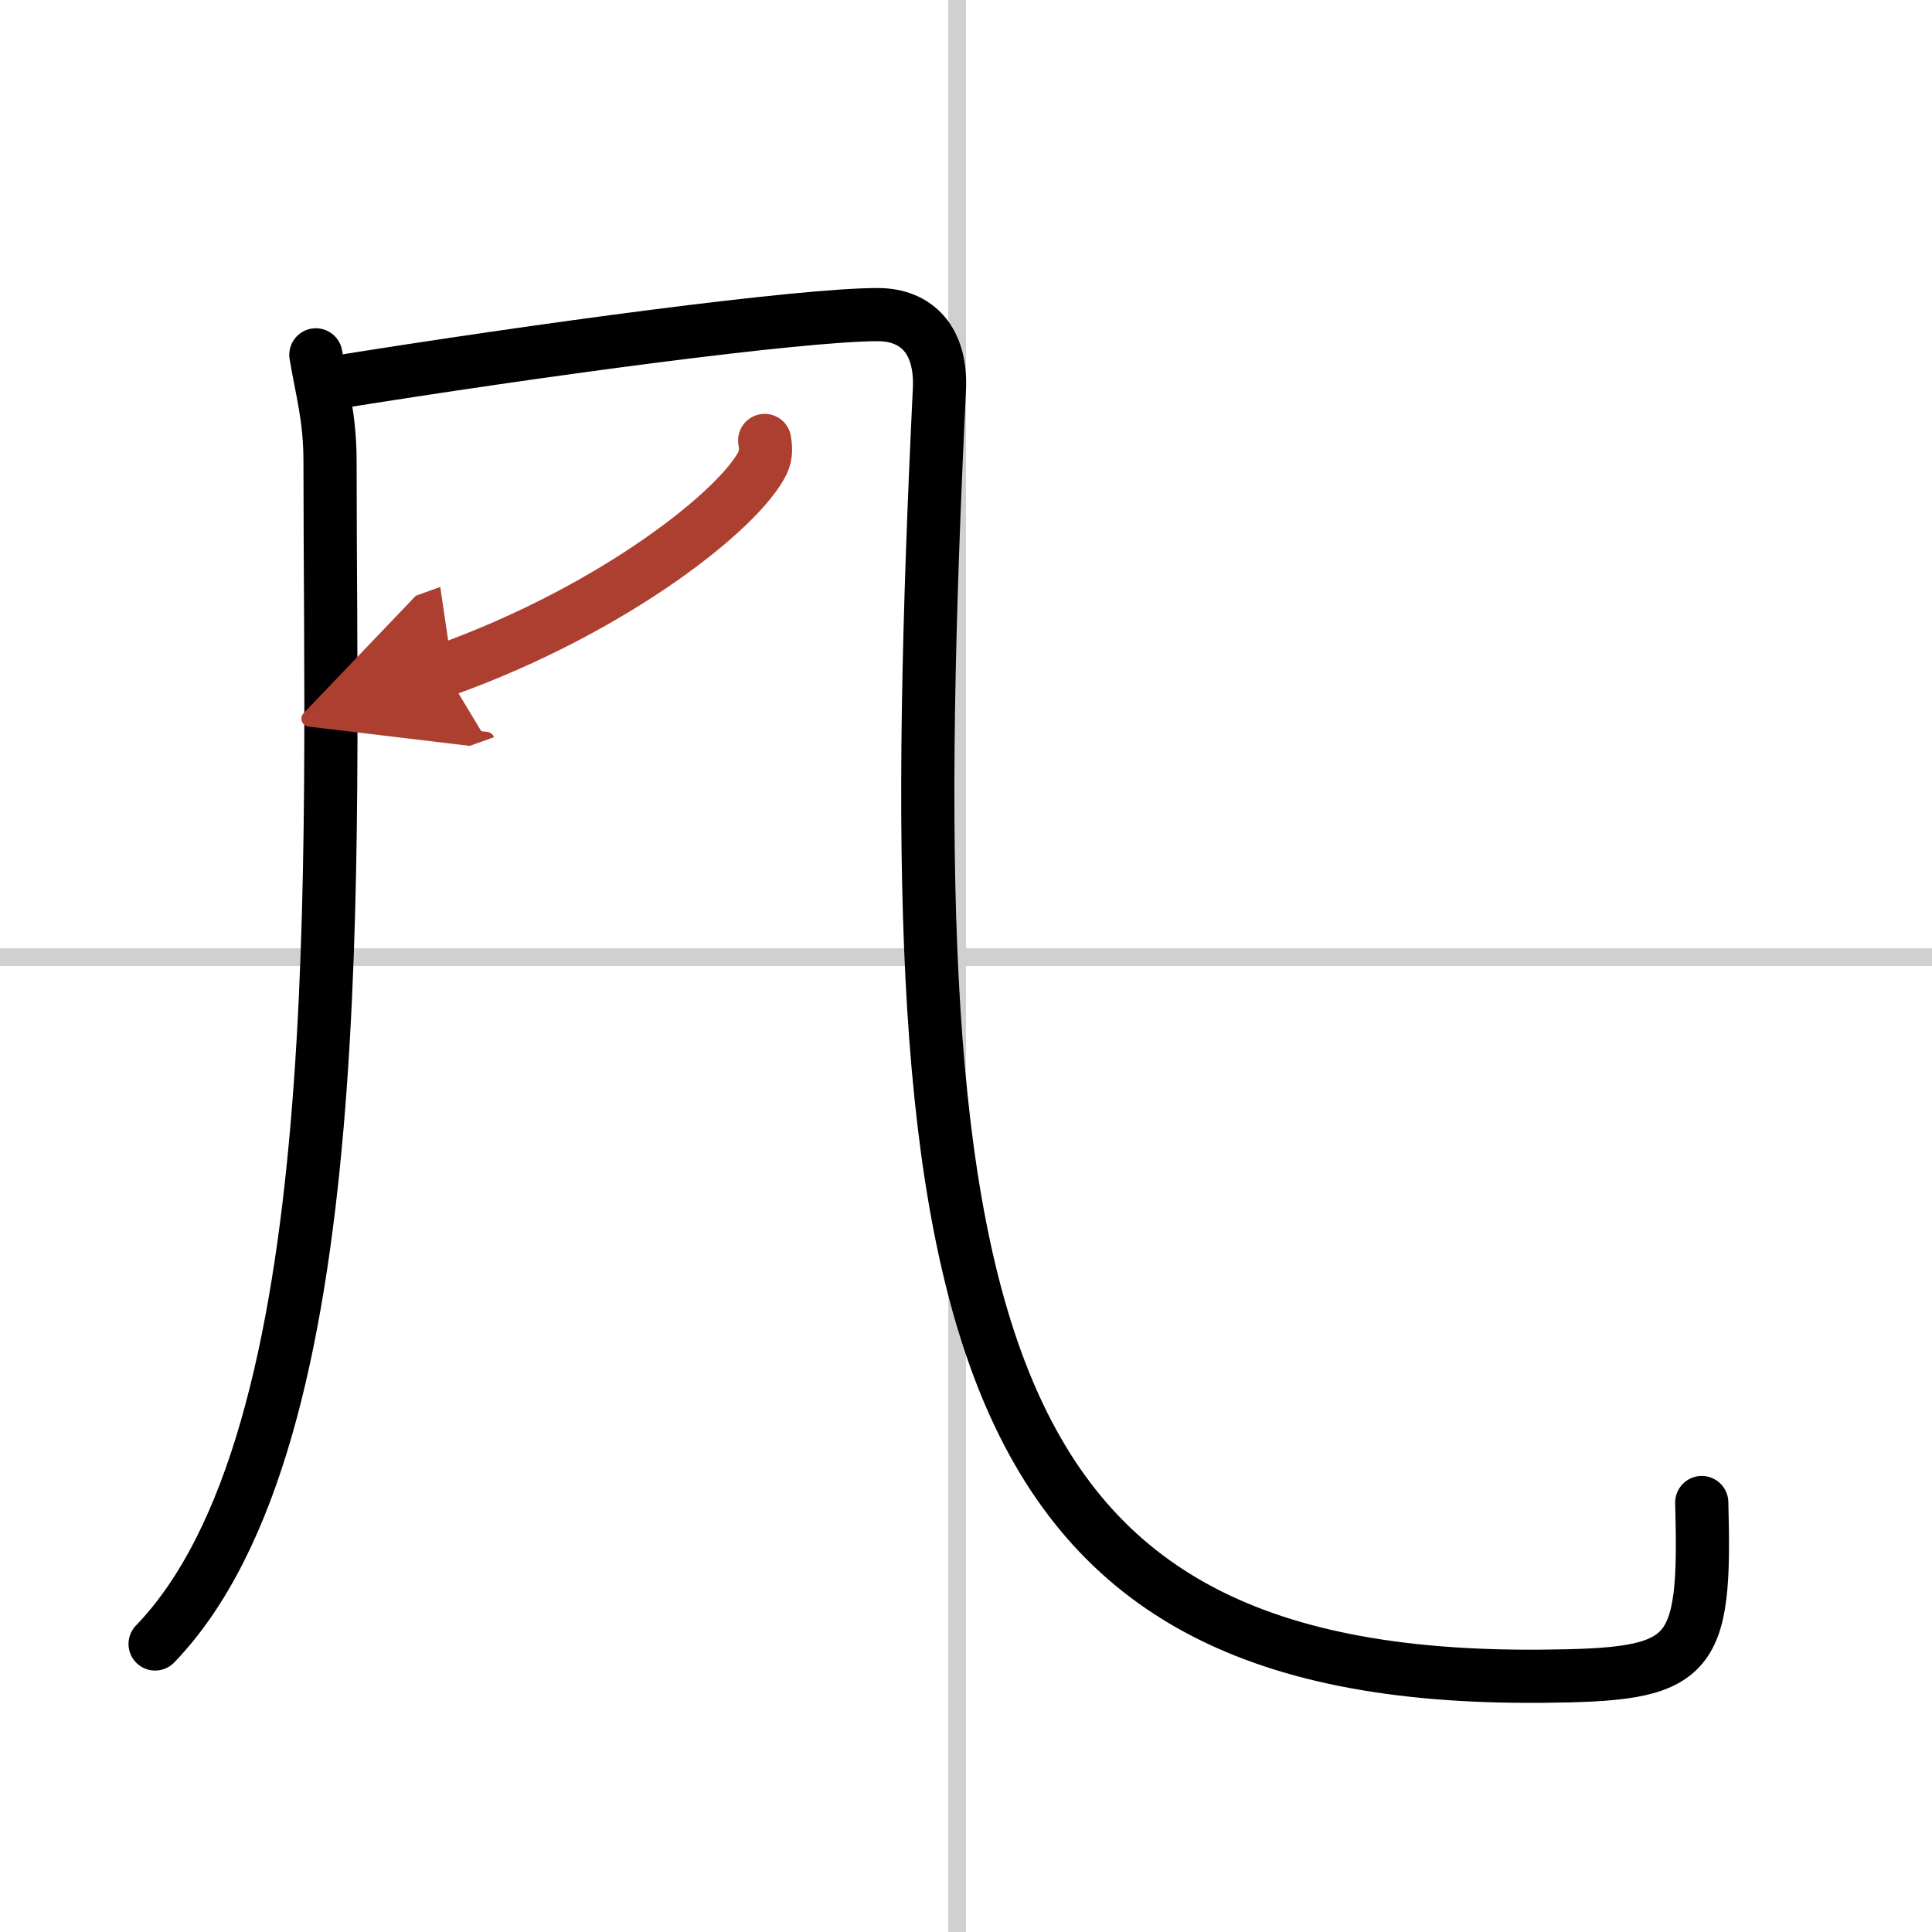
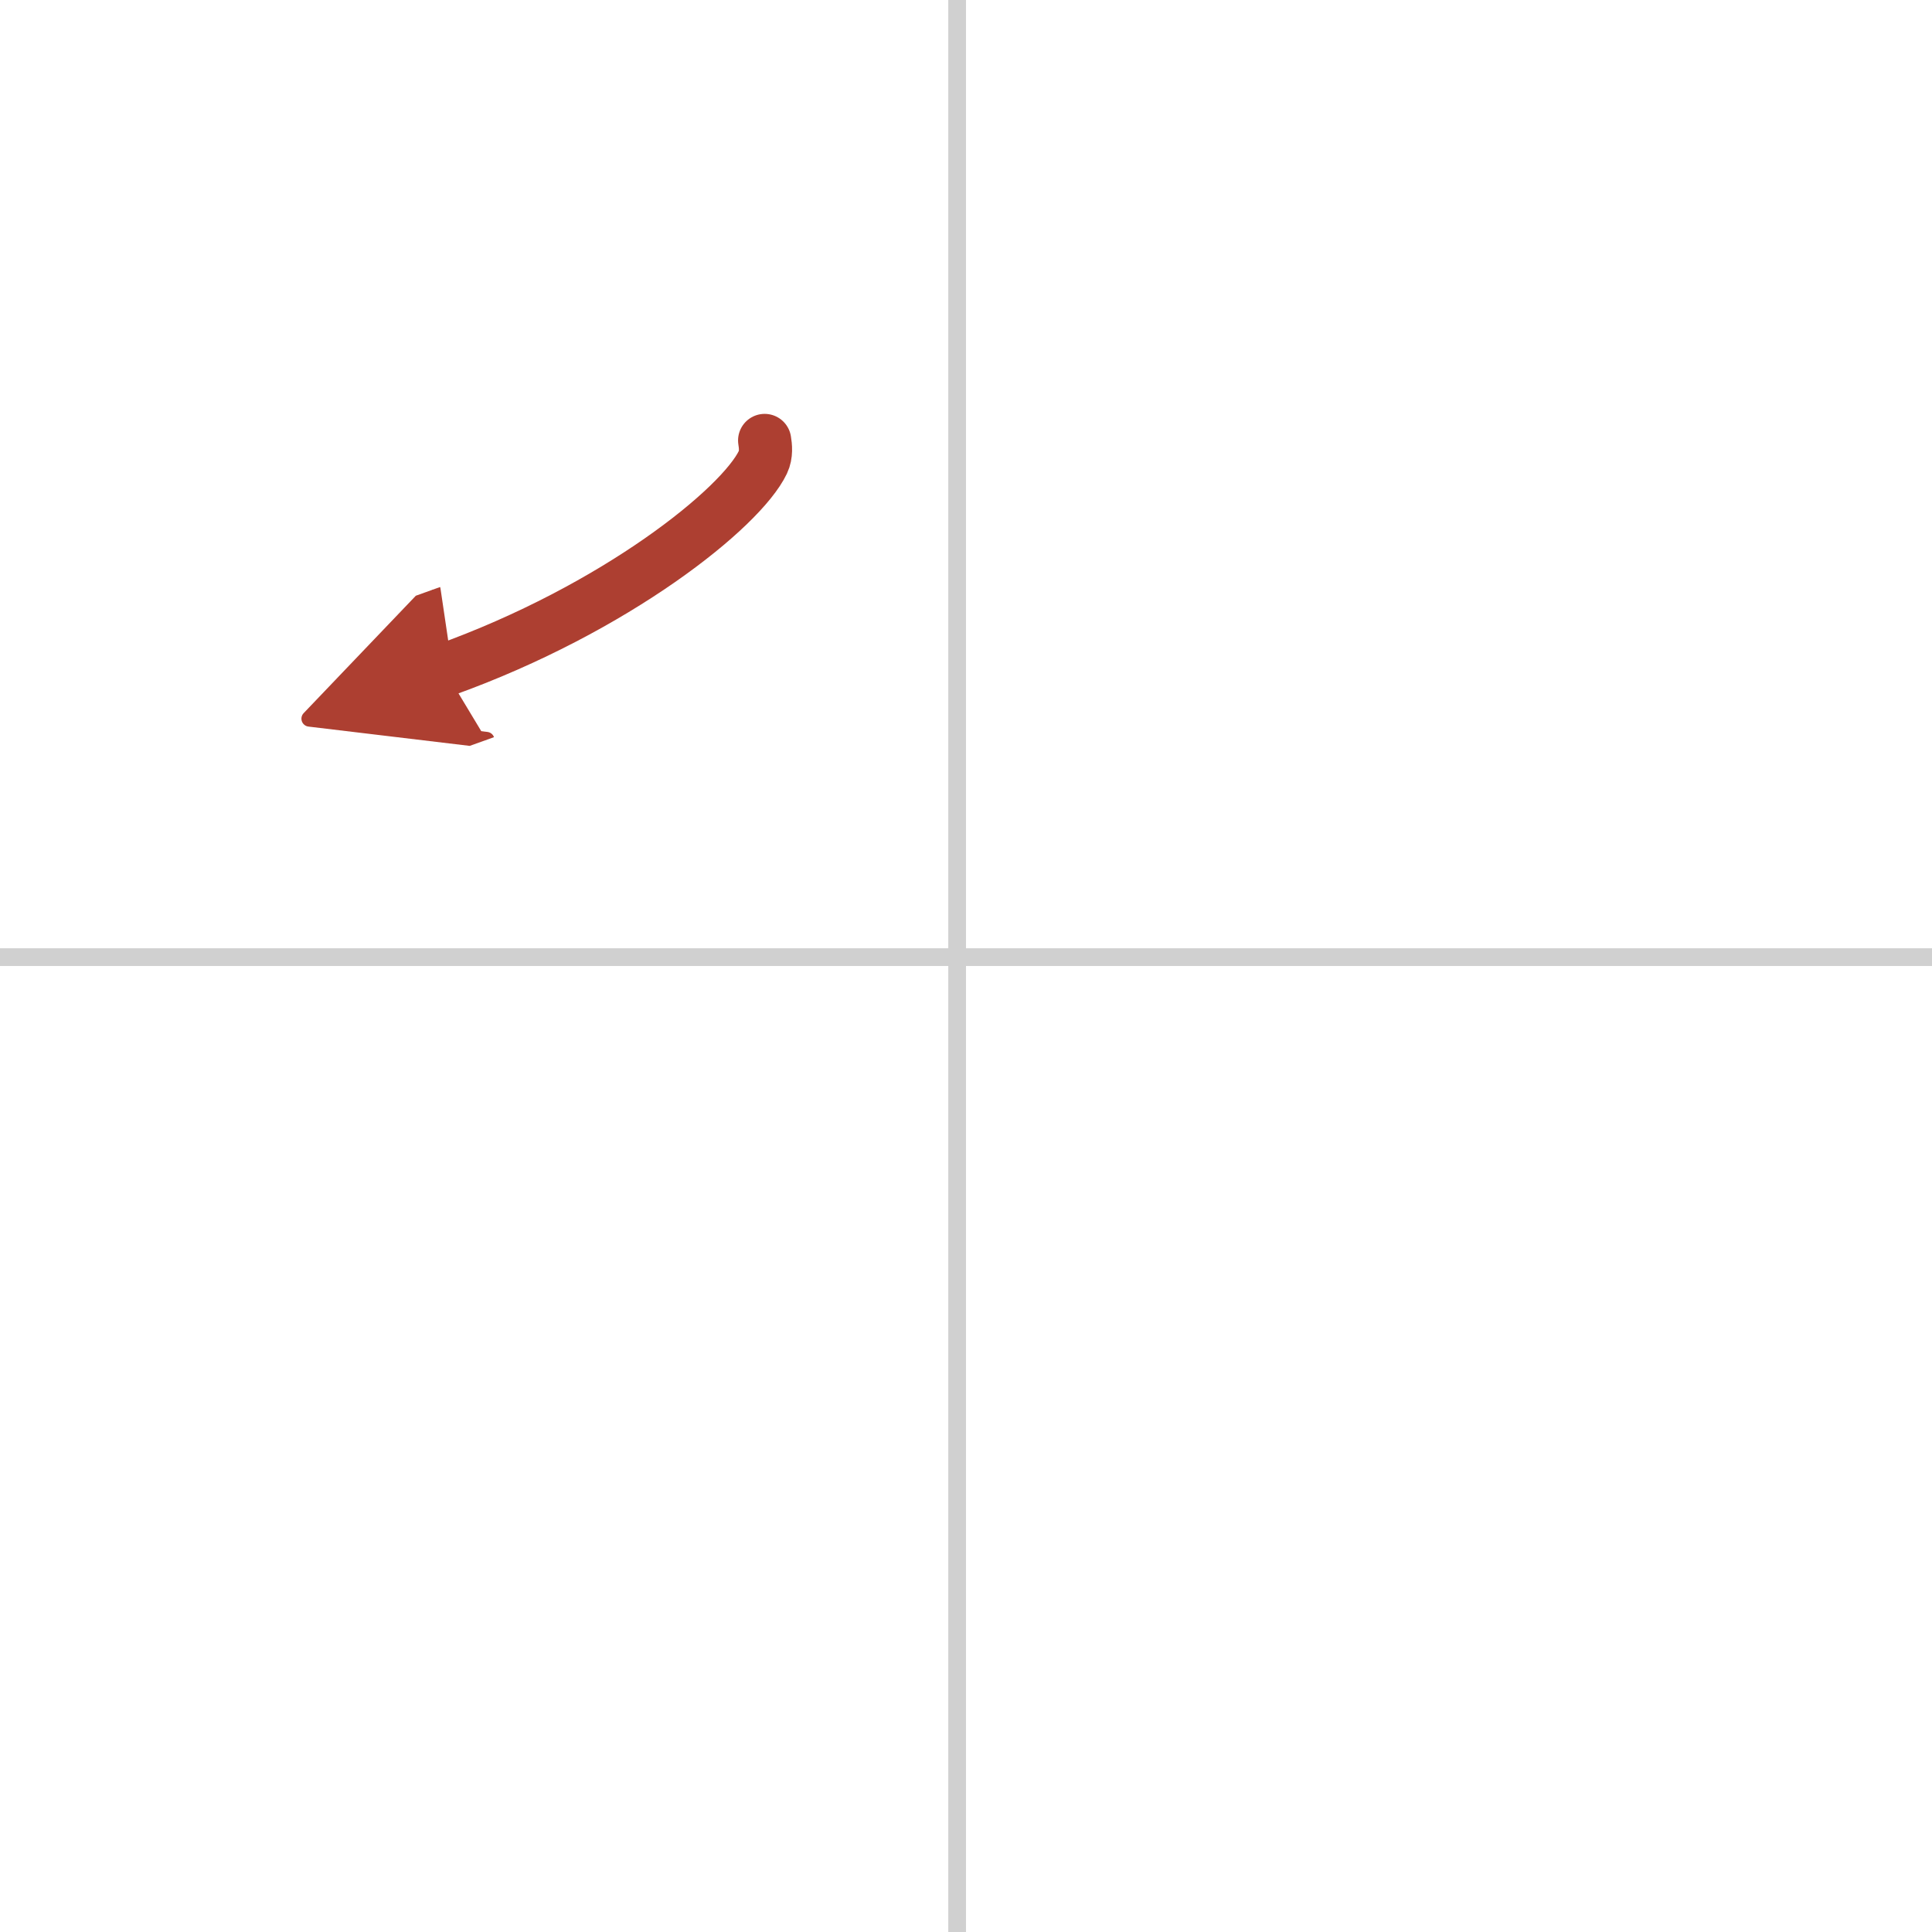
<svg xmlns="http://www.w3.org/2000/svg" width="400" height="400" viewBox="0 0 109 109">
  <defs>
    <marker id="a" markerWidth="4" orient="auto" refX="1" refY="5" viewBox="0 0 10 10">
      <polyline points="0 0 10 5 0 10 1 5" fill="#ad3f31" stroke="#ad3f31" />
    </marker>
  </defs>
  <g fill="none" stroke="#000" stroke-linecap="round" stroke-linejoin="round" stroke-width="3">
    <rect width="100%" height="100%" fill="#fff" stroke="#fff" />
    <line x1="54" x2="54" y2="109" stroke="#d0d0d0" stroke-width="1" />
    <line x2="109" y1="54" y2="54" stroke="#d0d0d0" stroke-width="1" />
-     <path d="m17.82 20.02c0.33 1.98 0.8 3.53 0.8 6 0 22.57 1.35 55.1-9.87 66.73" />
-     <path d="m18.64 21.62c11.95-1.92 26.53-3.87 30.88-3.87 2.24 0 3.61 1.49 3.48 4.22-2.49 51.78 0.75 72.89 33.99 72.6 8.52-0.07 9.27-0.82 9.02-9.8" />
    <path d="m43.14 24.85c0.05 0.31 0.11 0.79-0.1 1.23-1.23 2.58-8.29 8.26-17.96 11.73" marker-end="url(#a)" stroke="#ad3f31" />
  </g>
</svg>